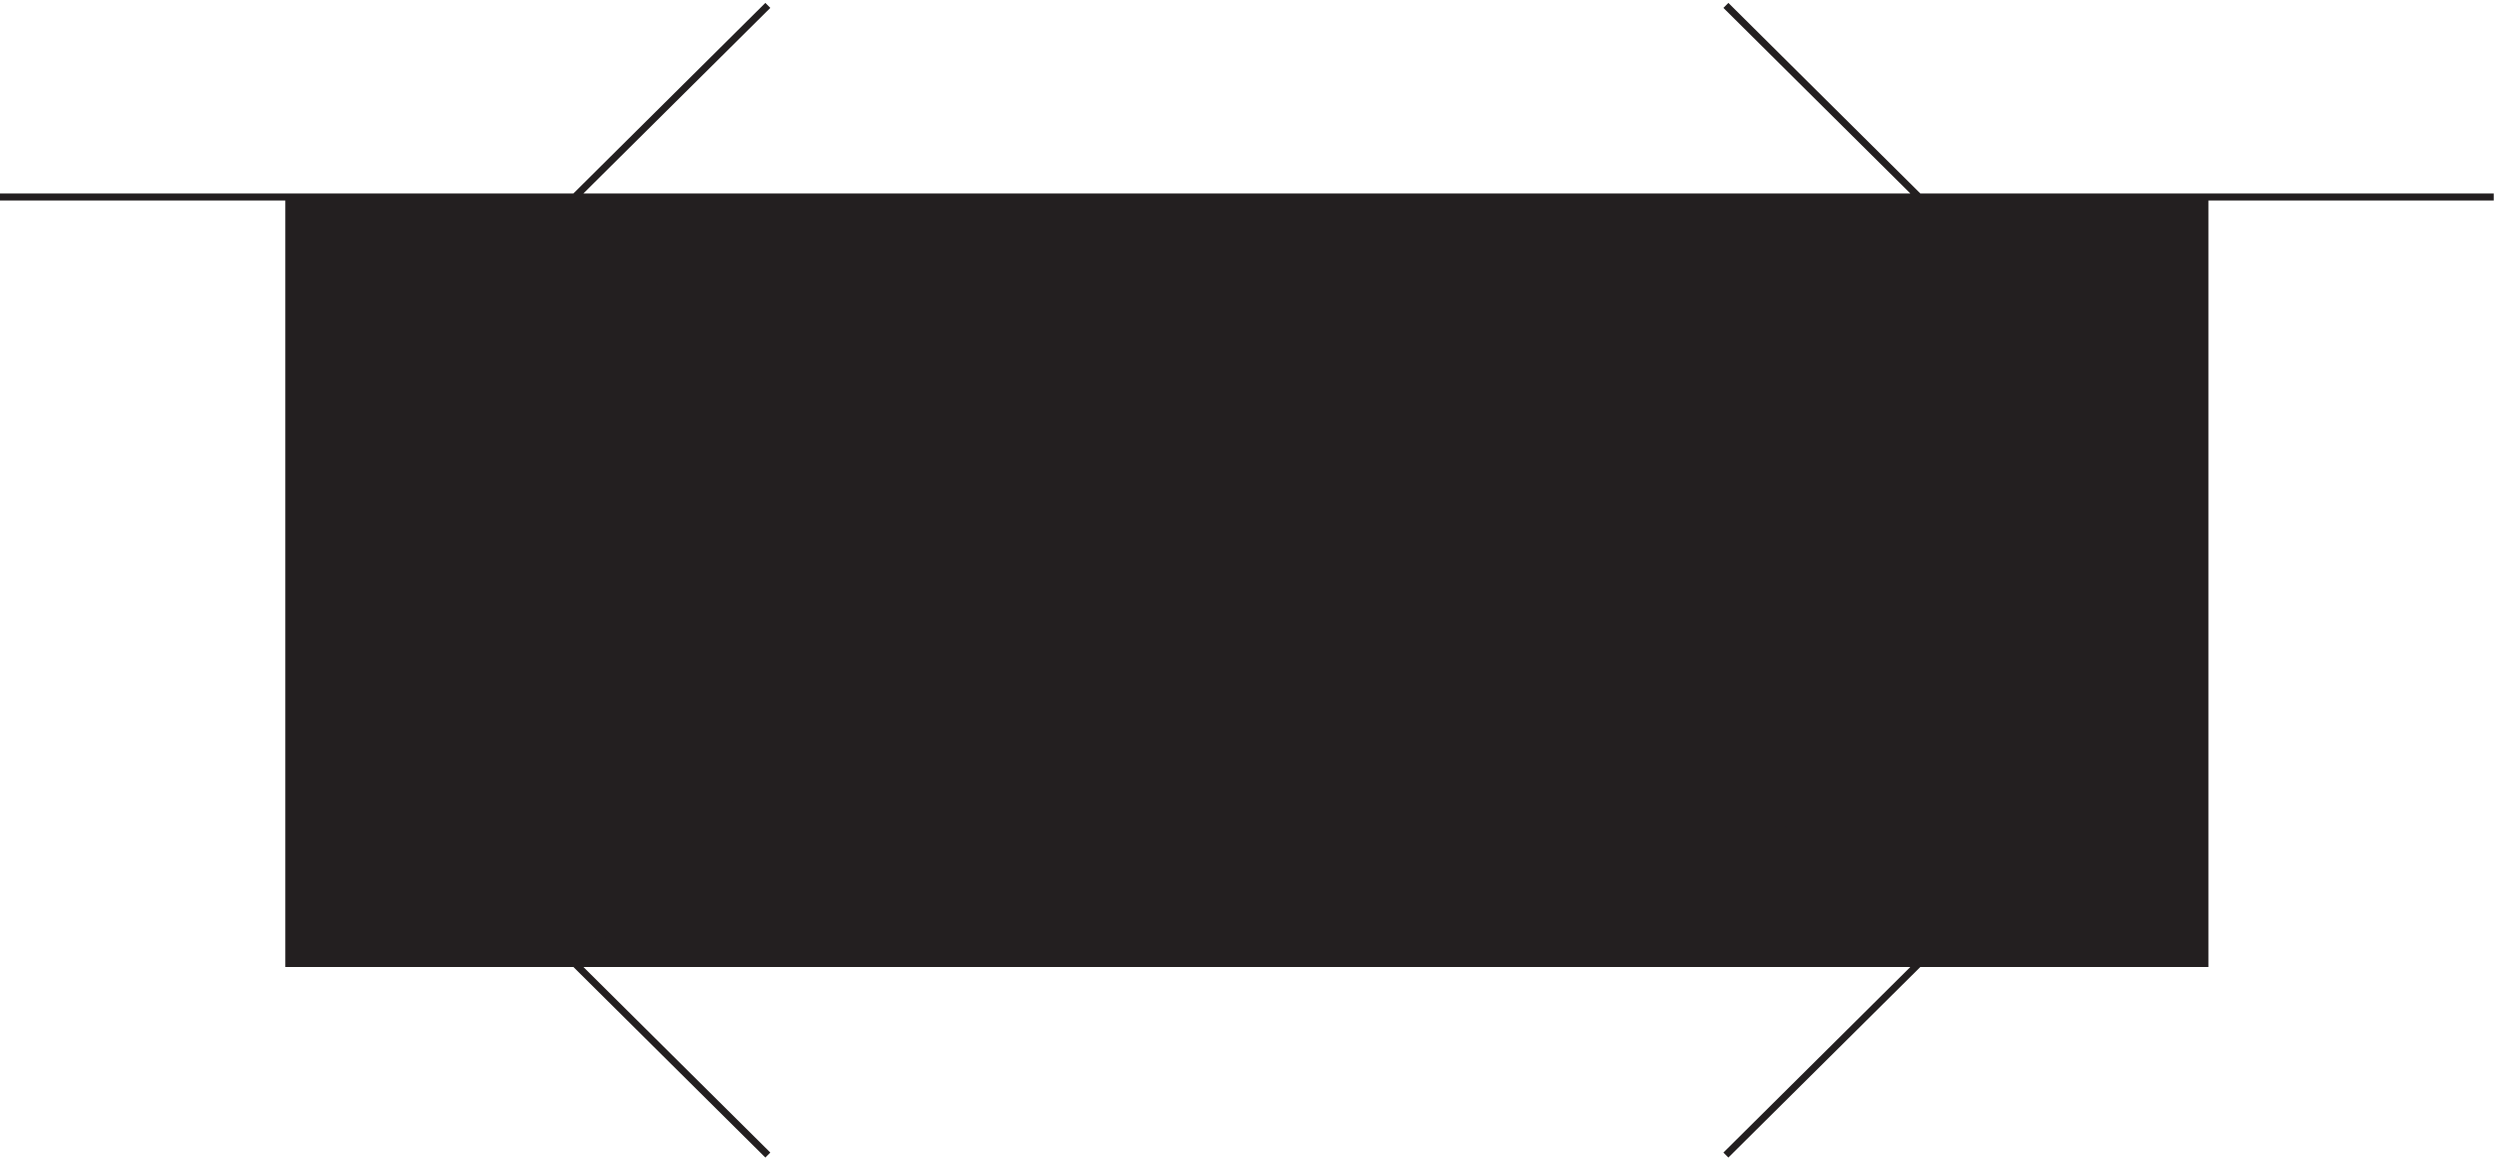
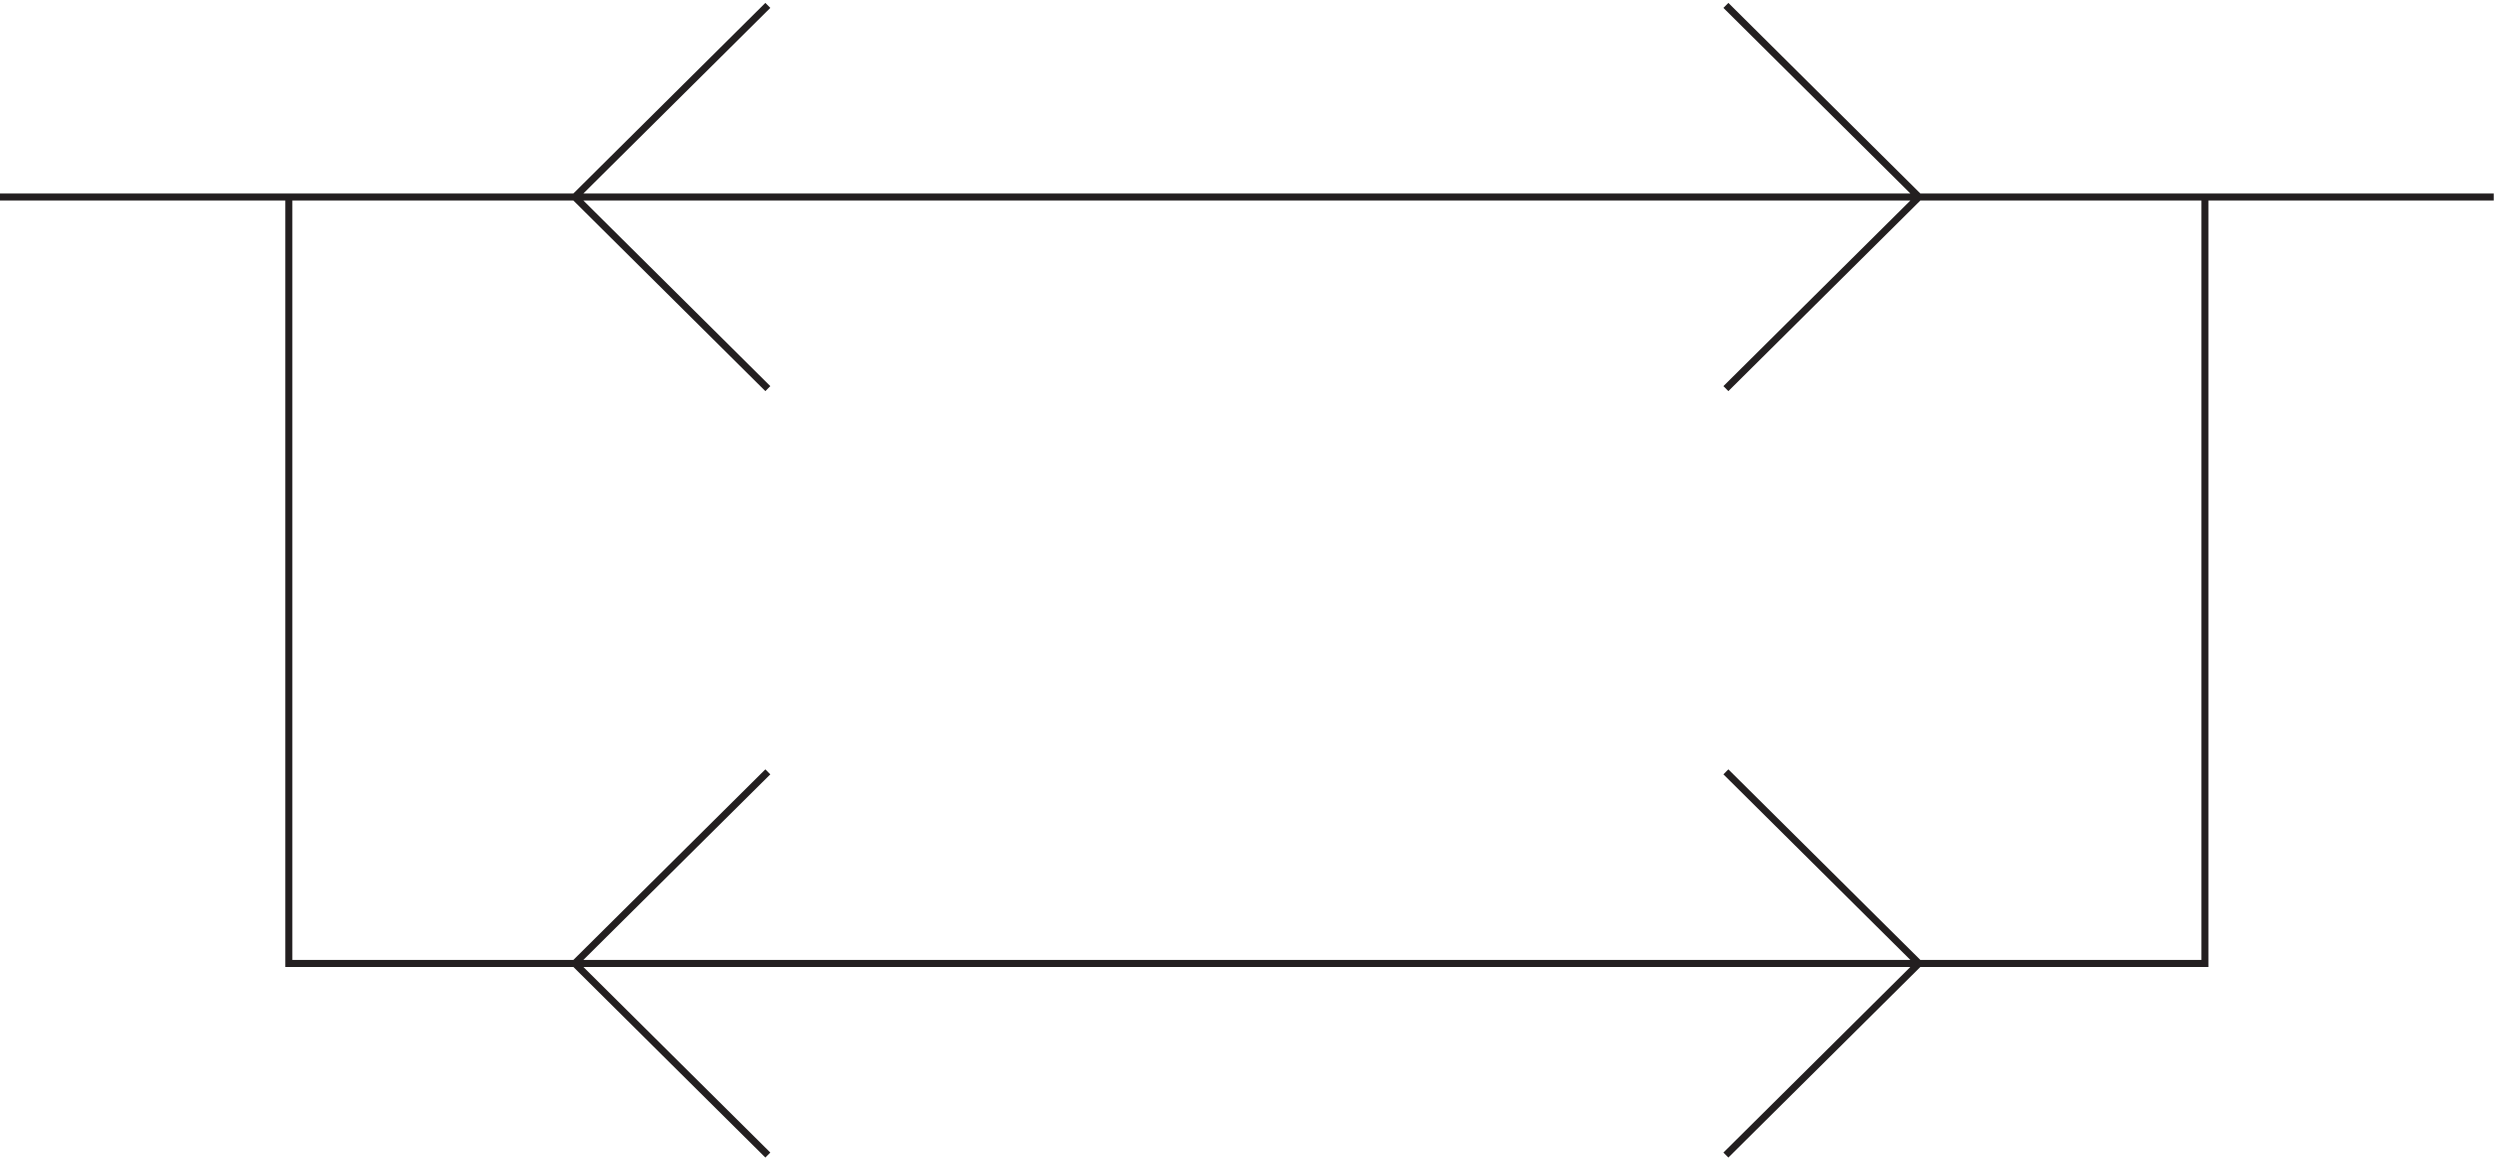
<svg xmlns="http://www.w3.org/2000/svg" xml:space="preserve" width="354" height="163.909">
-   <path d="M310.832 1023.66v-816H2350.83v816H310.832" style="fill:#231f20;fill-opacity:1;fill-rule:evenodd;stroke:none" transform="matrix(.133 0 0 -.133 -.444 164.043)" />
  <path d="M310.832 1023.66v-816H2350.83v816H310.832m-307.5 0H2658.33M615.332 207.664l205.5-204m0 408-205.5-204m0 815.996 205.5-204m0 408-205.5-204M2046.33 207.664l-205.5-204m0 408 205.5-204m0 815.996-205.5-204m0 408 205.5-204" style="fill:none;stroke:#231f20;stroke-width:7.5;stroke-linecap:butt;stroke-linejoin:miter;stroke-miterlimit:10;stroke-dasharray:none;stroke-opacity:1" transform="matrix(.133 0 0 -.133 -.444 164.043)" />
</svg>